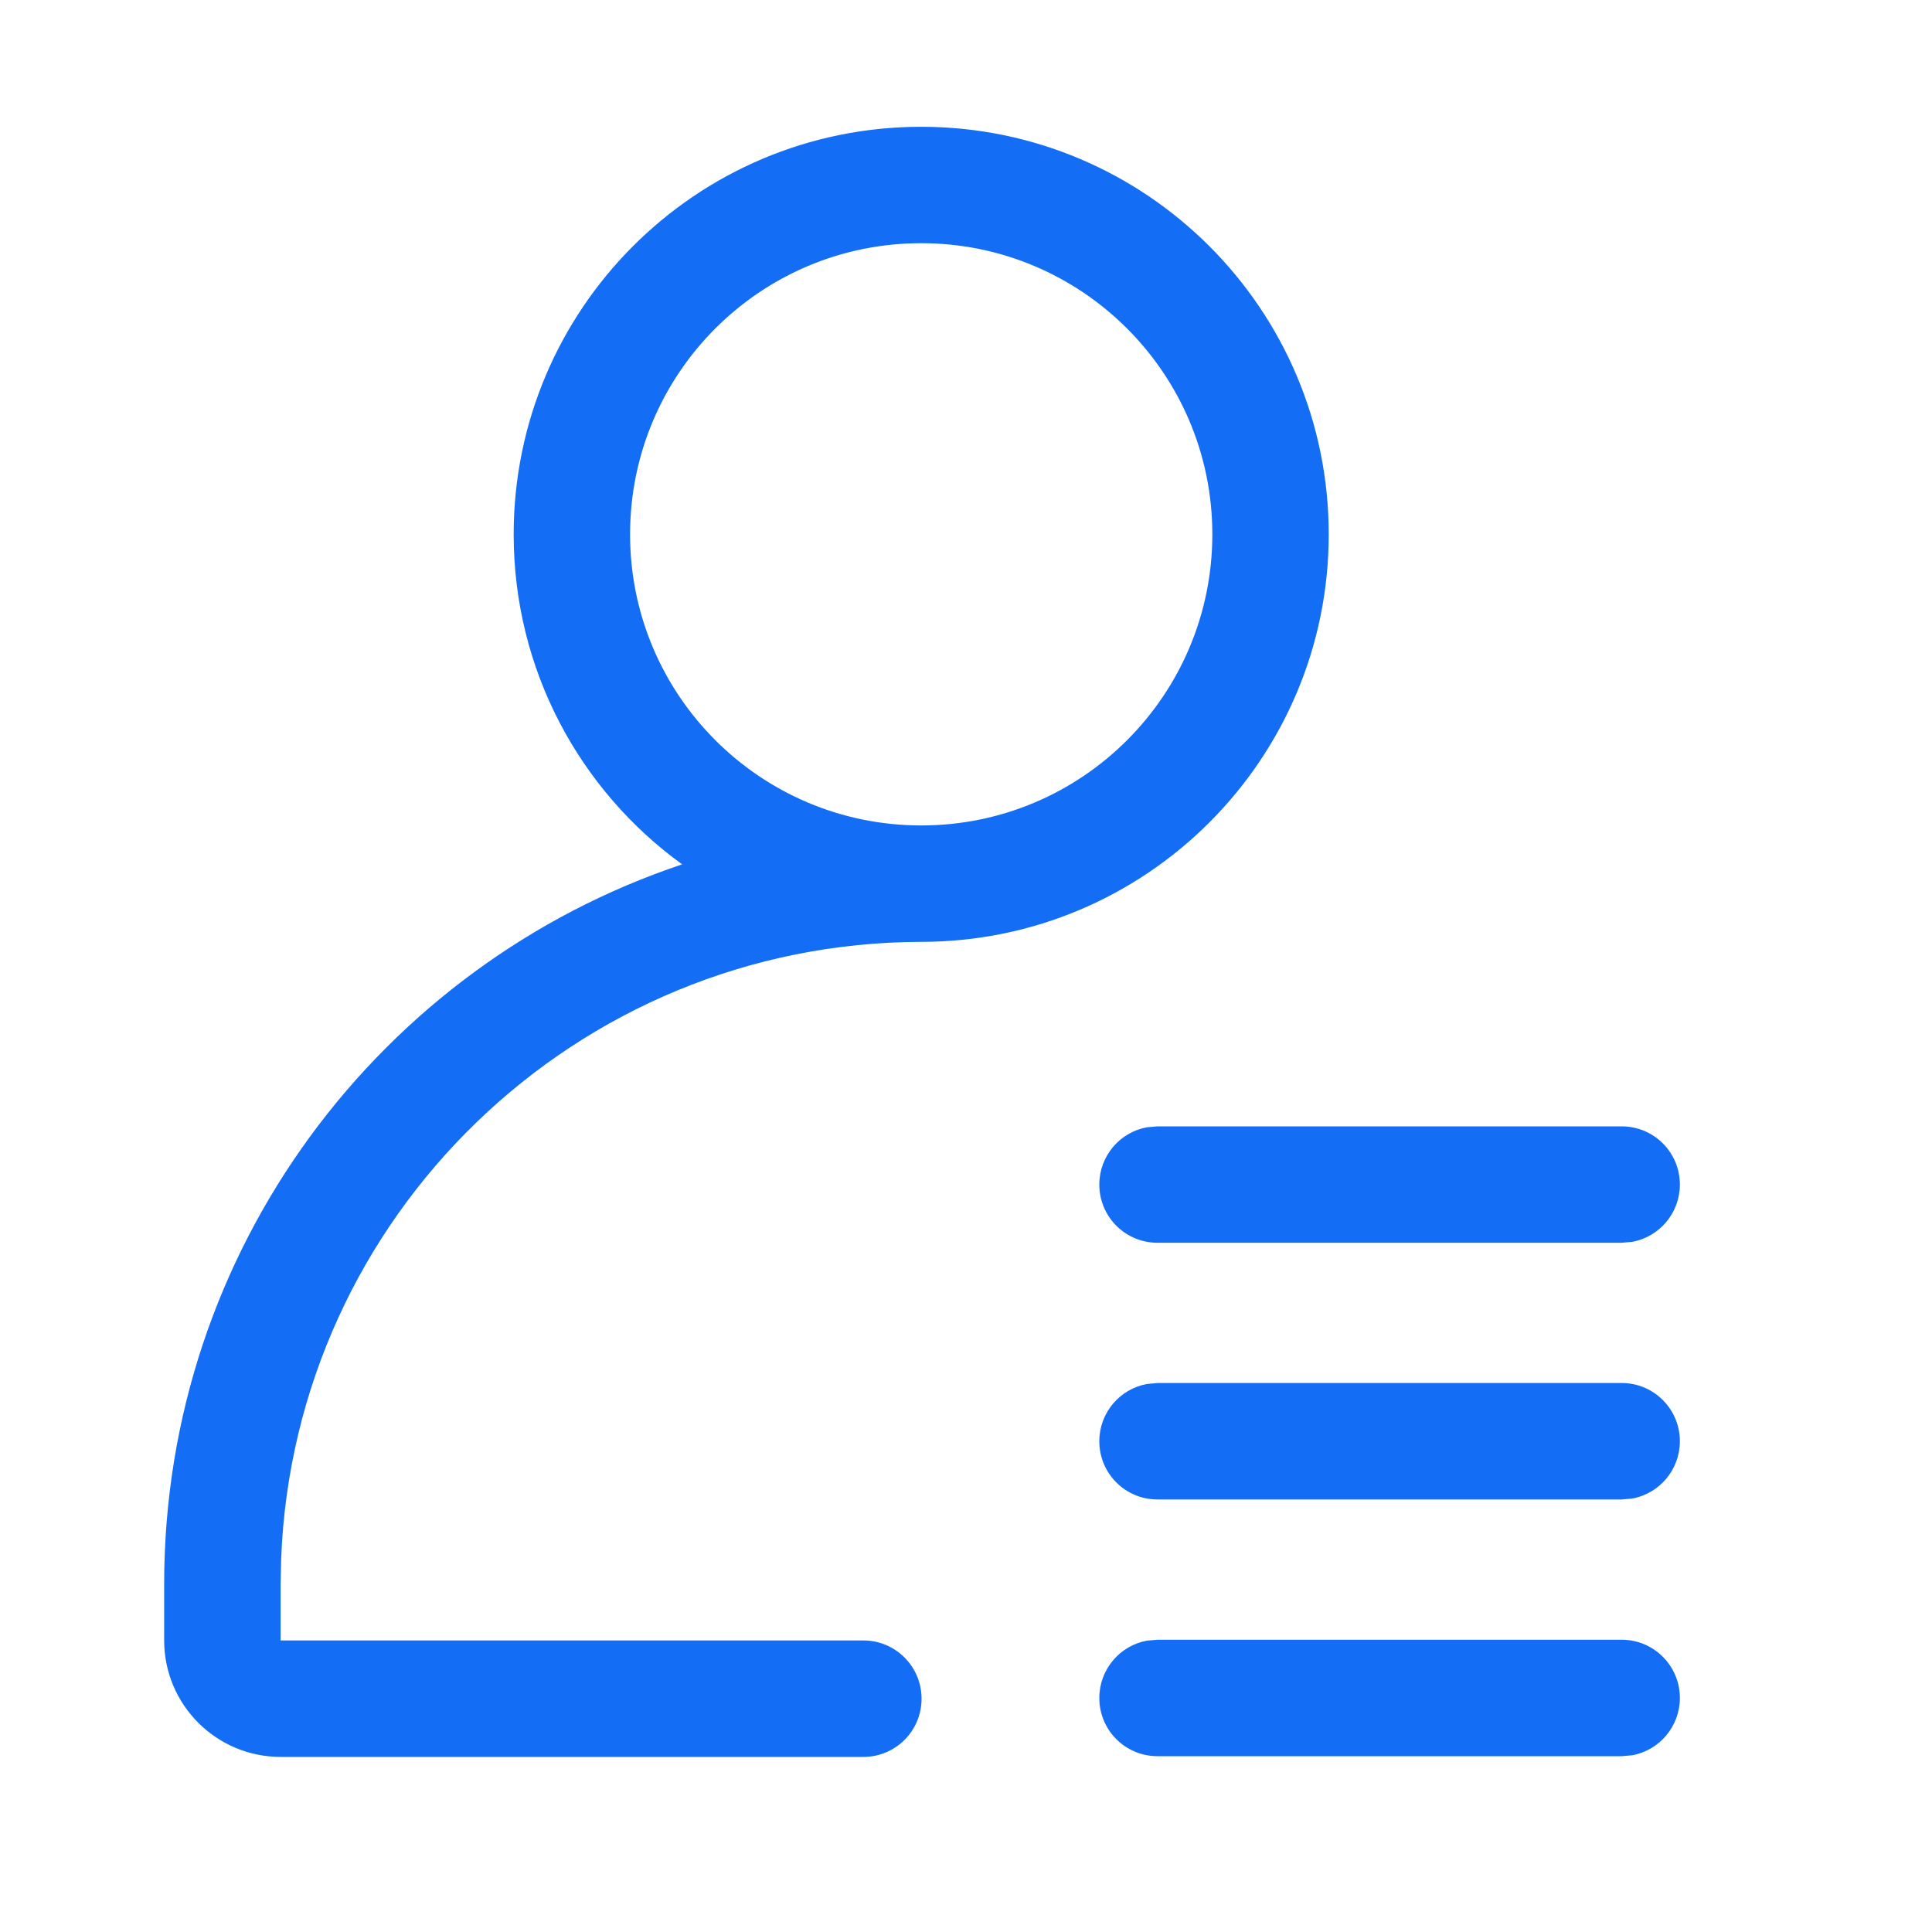
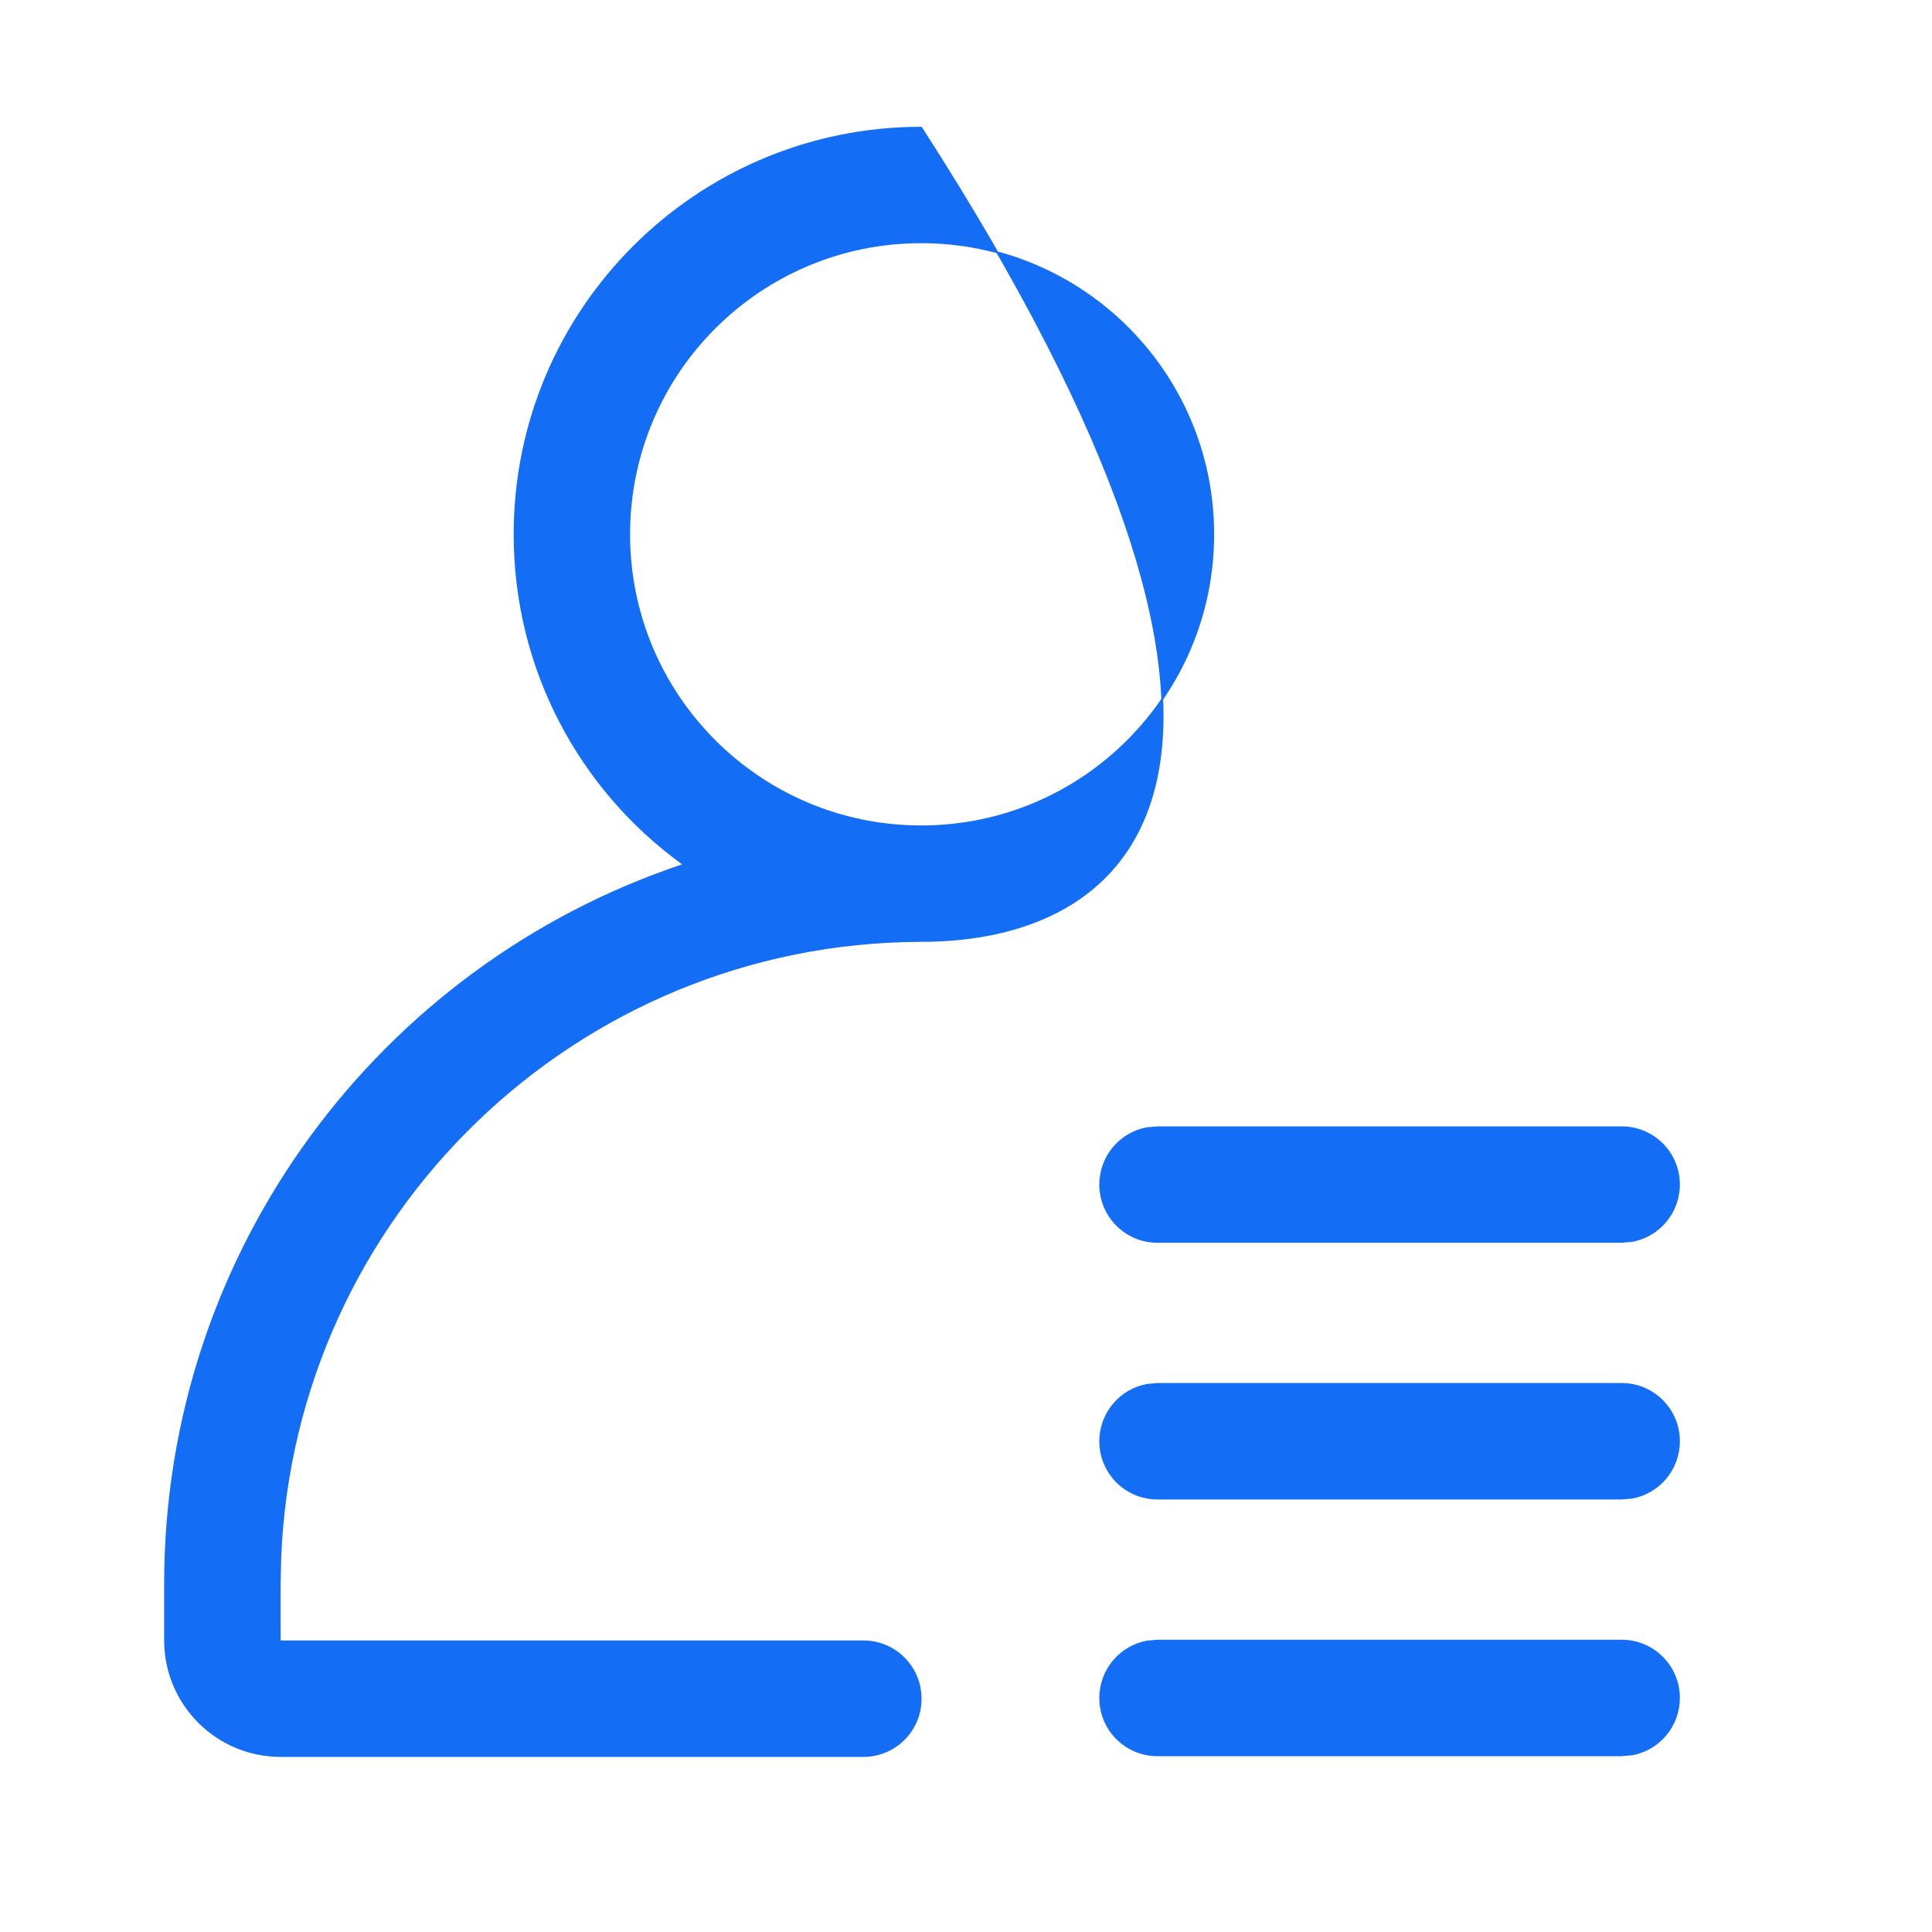
<svg xmlns="http://www.w3.org/2000/svg" width="32" height="32" viewBox="0 0 32 32" fill="none">
-   <path d="M4.642 25.815L4.642 25.815L4.633 26.234V26.234V27.171V27.186H4.648H14.3C14.825 27.186 15.249 27.611 15.249 28.136C15.249 28.661 14.825 29.085 14.3 29.085H4.648C3.592 29.085 2.734 28.227 2.734 27.171V26.234C2.734 20.696 6.322 15.995 11.303 14.331L11.331 14.321L11.307 14.304C9.62 13.083 8.523 11.096 8.523 8.85C8.523 5.131 11.536 2.115 15.258 2.115C18.977 2.115 21.993 5.131 21.993 8.85C21.993 12.569 18.977 15.585 15.258 15.585V15.585C9.528 15.599 4.862 20.139 4.642 25.815ZM15.258 4.013C12.586 4.013 10.421 6.178 10.421 8.85C10.421 11.522 12.586 13.687 15.258 13.687C17.93 13.687 20.095 11.522 20.095 8.85C20.095 6.178 17.927 4.013 15.258 4.013ZM26.86 18.671C27.385 18.671 27.809 19.095 27.809 19.62C27.809 20.085 27.474 20.474 27.032 20.554L26.859 20.569H19.172C18.647 20.569 18.223 20.145 18.223 19.62C18.223 19.154 18.558 18.766 19 18.686L19.173 18.671H26.86ZM26.86 22.922C27.385 22.922 27.809 23.347 27.809 23.872C27.809 24.337 27.474 24.726 27.032 24.806L26.859 24.821H19.172C18.647 24.821 18.223 24.397 18.223 23.872C18.223 23.406 18.558 23.018 19 22.938L19.173 22.922H26.86ZM26.86 27.174C27.385 27.174 27.809 27.599 27.809 28.124C27.809 28.589 27.474 28.978 27.032 29.058L26.859 29.073H19.172C18.647 29.073 18.223 28.649 18.223 28.124C18.223 27.658 18.558 27.27 19 27.189L19.173 27.174H26.86Z" fill="#146EF5" stroke="#146EF5" stroke-width="0.03" />
+   <path d="M4.642 25.815L4.642 25.815L4.633 26.234V26.234V27.171V27.186H4.648H14.3C14.825 27.186 15.249 27.611 15.249 28.136C15.249 28.661 14.825 29.085 14.3 29.085H4.648C3.592 29.085 2.734 28.227 2.734 27.171V26.234C2.734 20.696 6.322 15.995 11.303 14.331L11.331 14.321L11.307 14.304C9.62 13.083 8.523 11.096 8.523 8.85C8.523 5.131 11.536 2.115 15.258 2.115C21.993 12.569 18.977 15.585 15.258 15.585V15.585C9.528 15.599 4.862 20.139 4.642 25.815ZM15.258 4.013C12.586 4.013 10.421 6.178 10.421 8.85C10.421 11.522 12.586 13.687 15.258 13.687C17.93 13.687 20.095 11.522 20.095 8.85C20.095 6.178 17.927 4.013 15.258 4.013ZM26.86 18.671C27.385 18.671 27.809 19.095 27.809 19.62C27.809 20.085 27.474 20.474 27.032 20.554L26.859 20.569H19.172C18.647 20.569 18.223 20.145 18.223 19.62C18.223 19.154 18.558 18.766 19 18.686L19.173 18.671H26.86ZM26.86 22.922C27.385 22.922 27.809 23.347 27.809 23.872C27.809 24.337 27.474 24.726 27.032 24.806L26.859 24.821H19.172C18.647 24.821 18.223 24.397 18.223 23.872C18.223 23.406 18.558 23.018 19 22.938L19.173 22.922H26.86ZM26.86 27.174C27.385 27.174 27.809 27.599 27.809 28.124C27.809 28.589 27.474 28.978 27.032 29.058L26.859 29.073H19.172C18.647 29.073 18.223 28.649 18.223 28.124C18.223 27.658 18.558 27.27 19 27.189L19.173 27.174H26.86Z" fill="#146EF5" stroke="#146EF5" stroke-width="0.03" />
</svg>